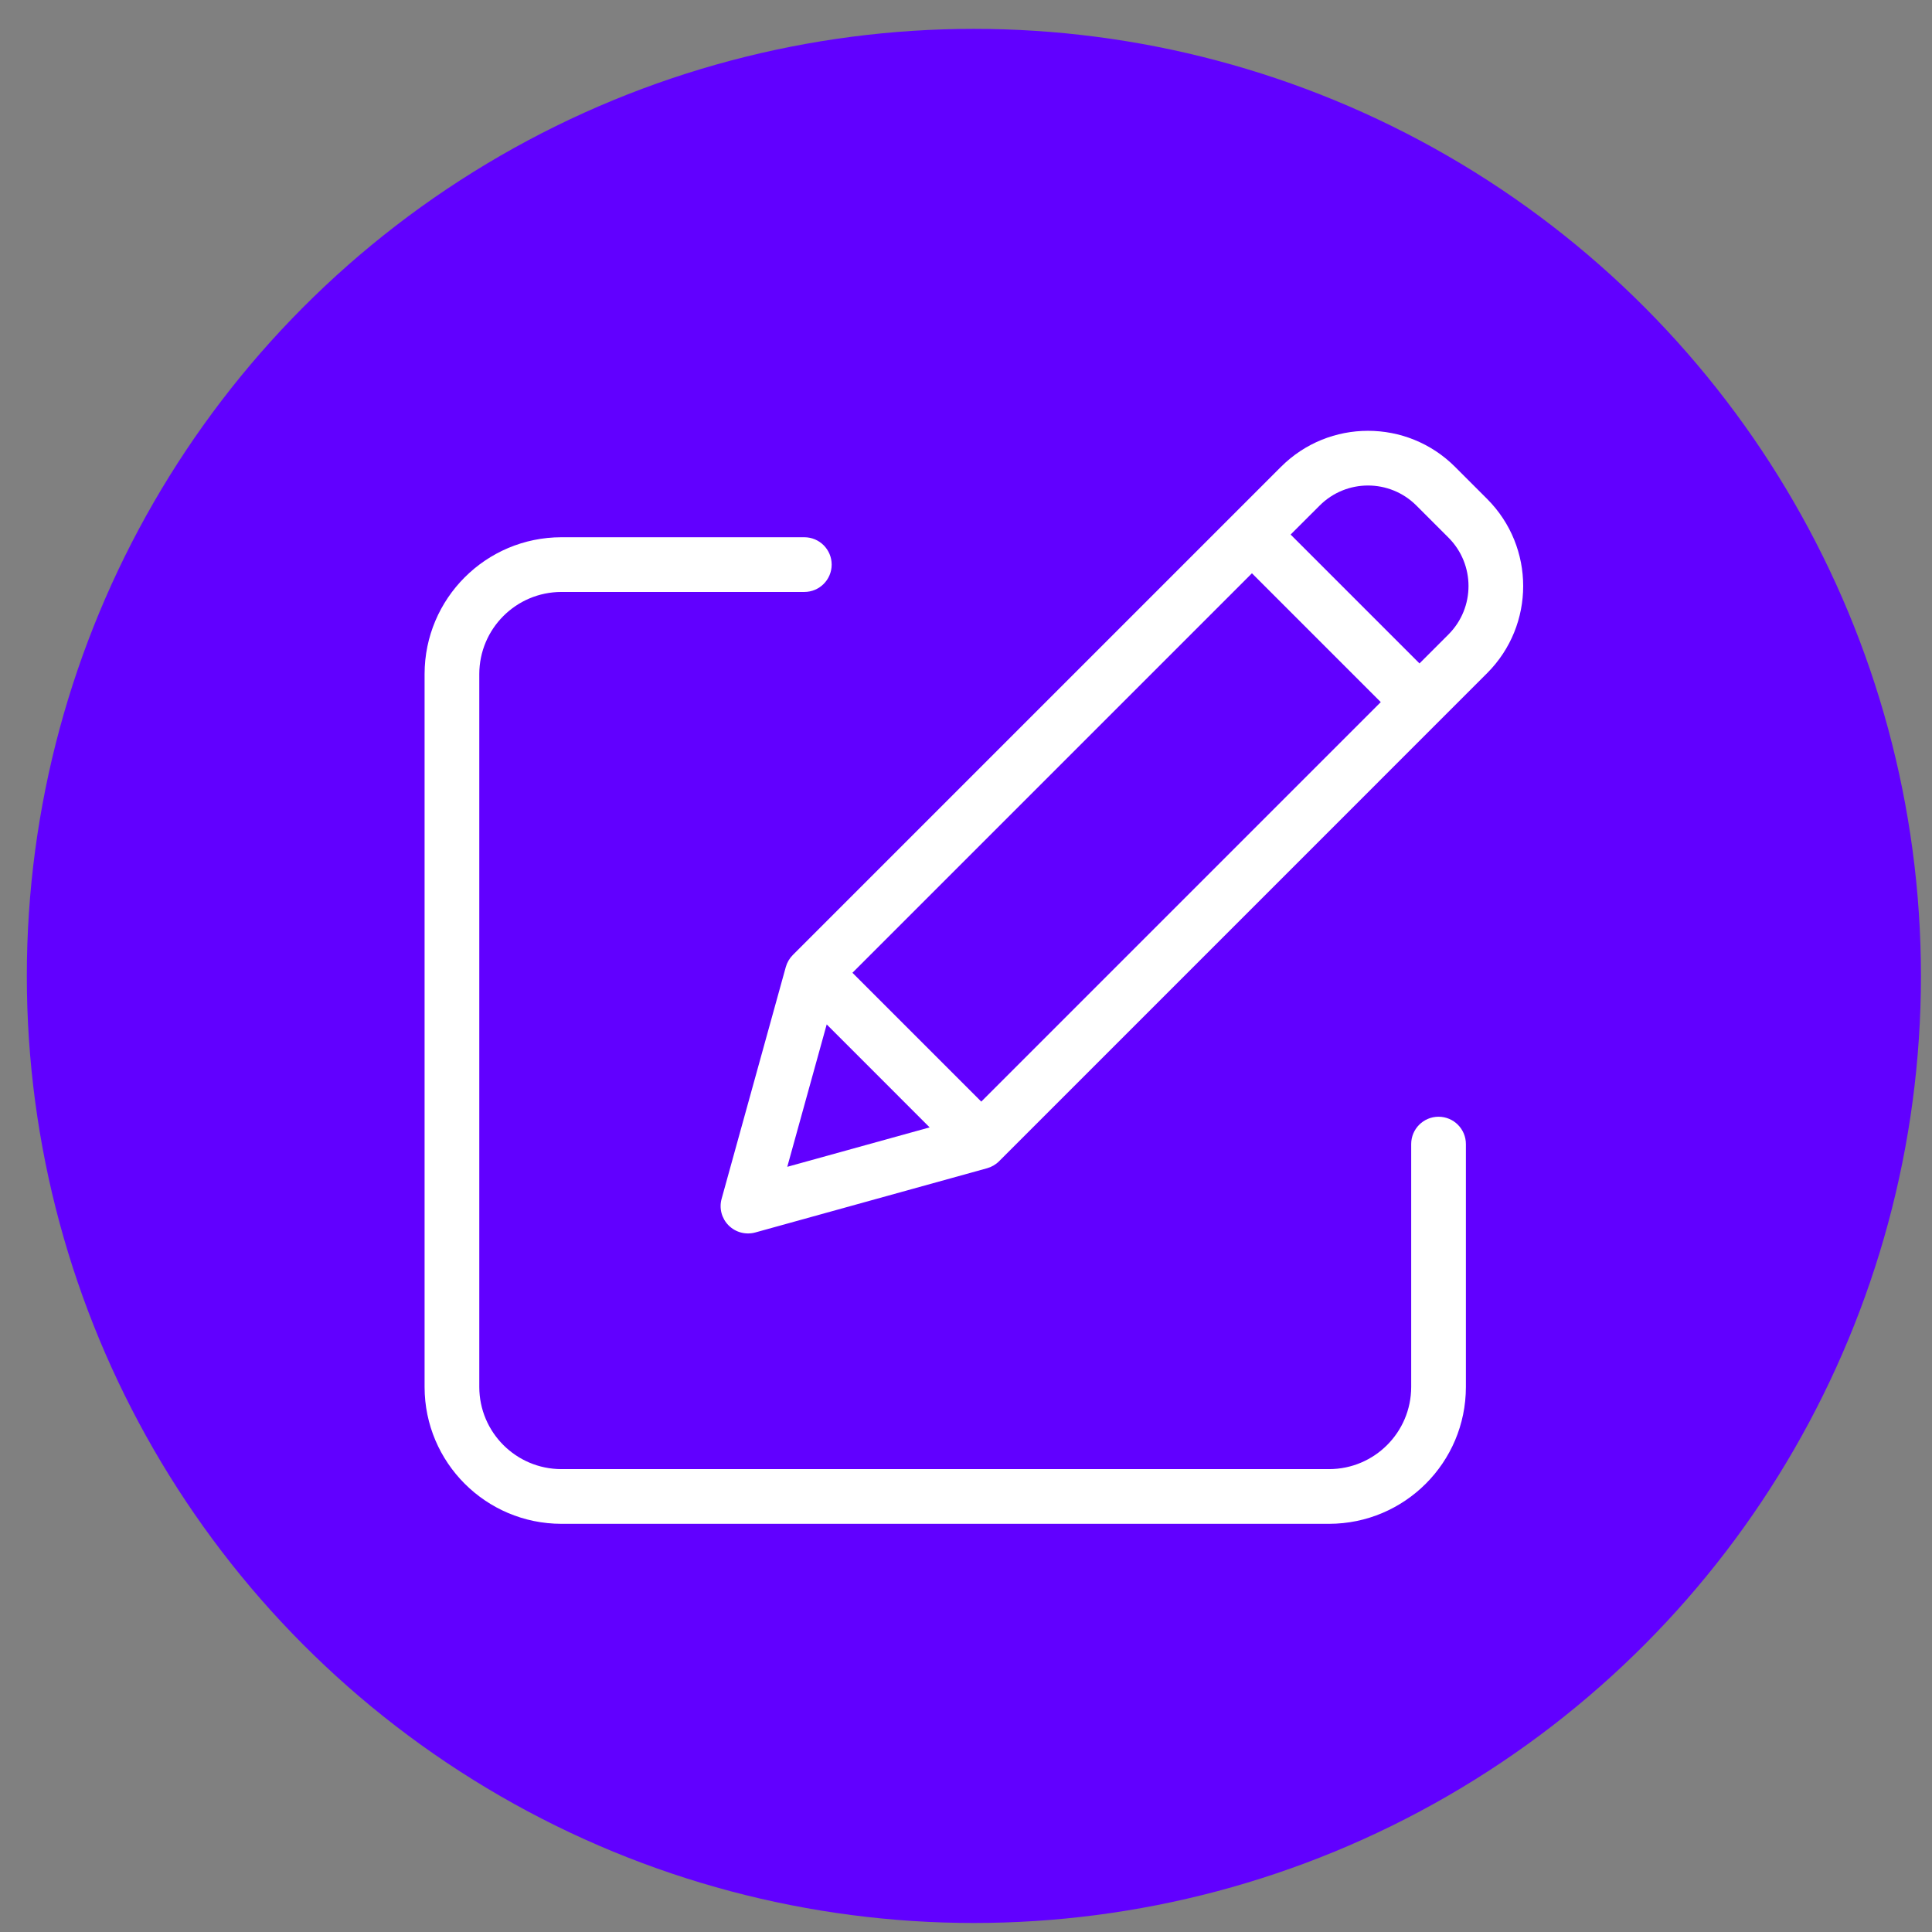
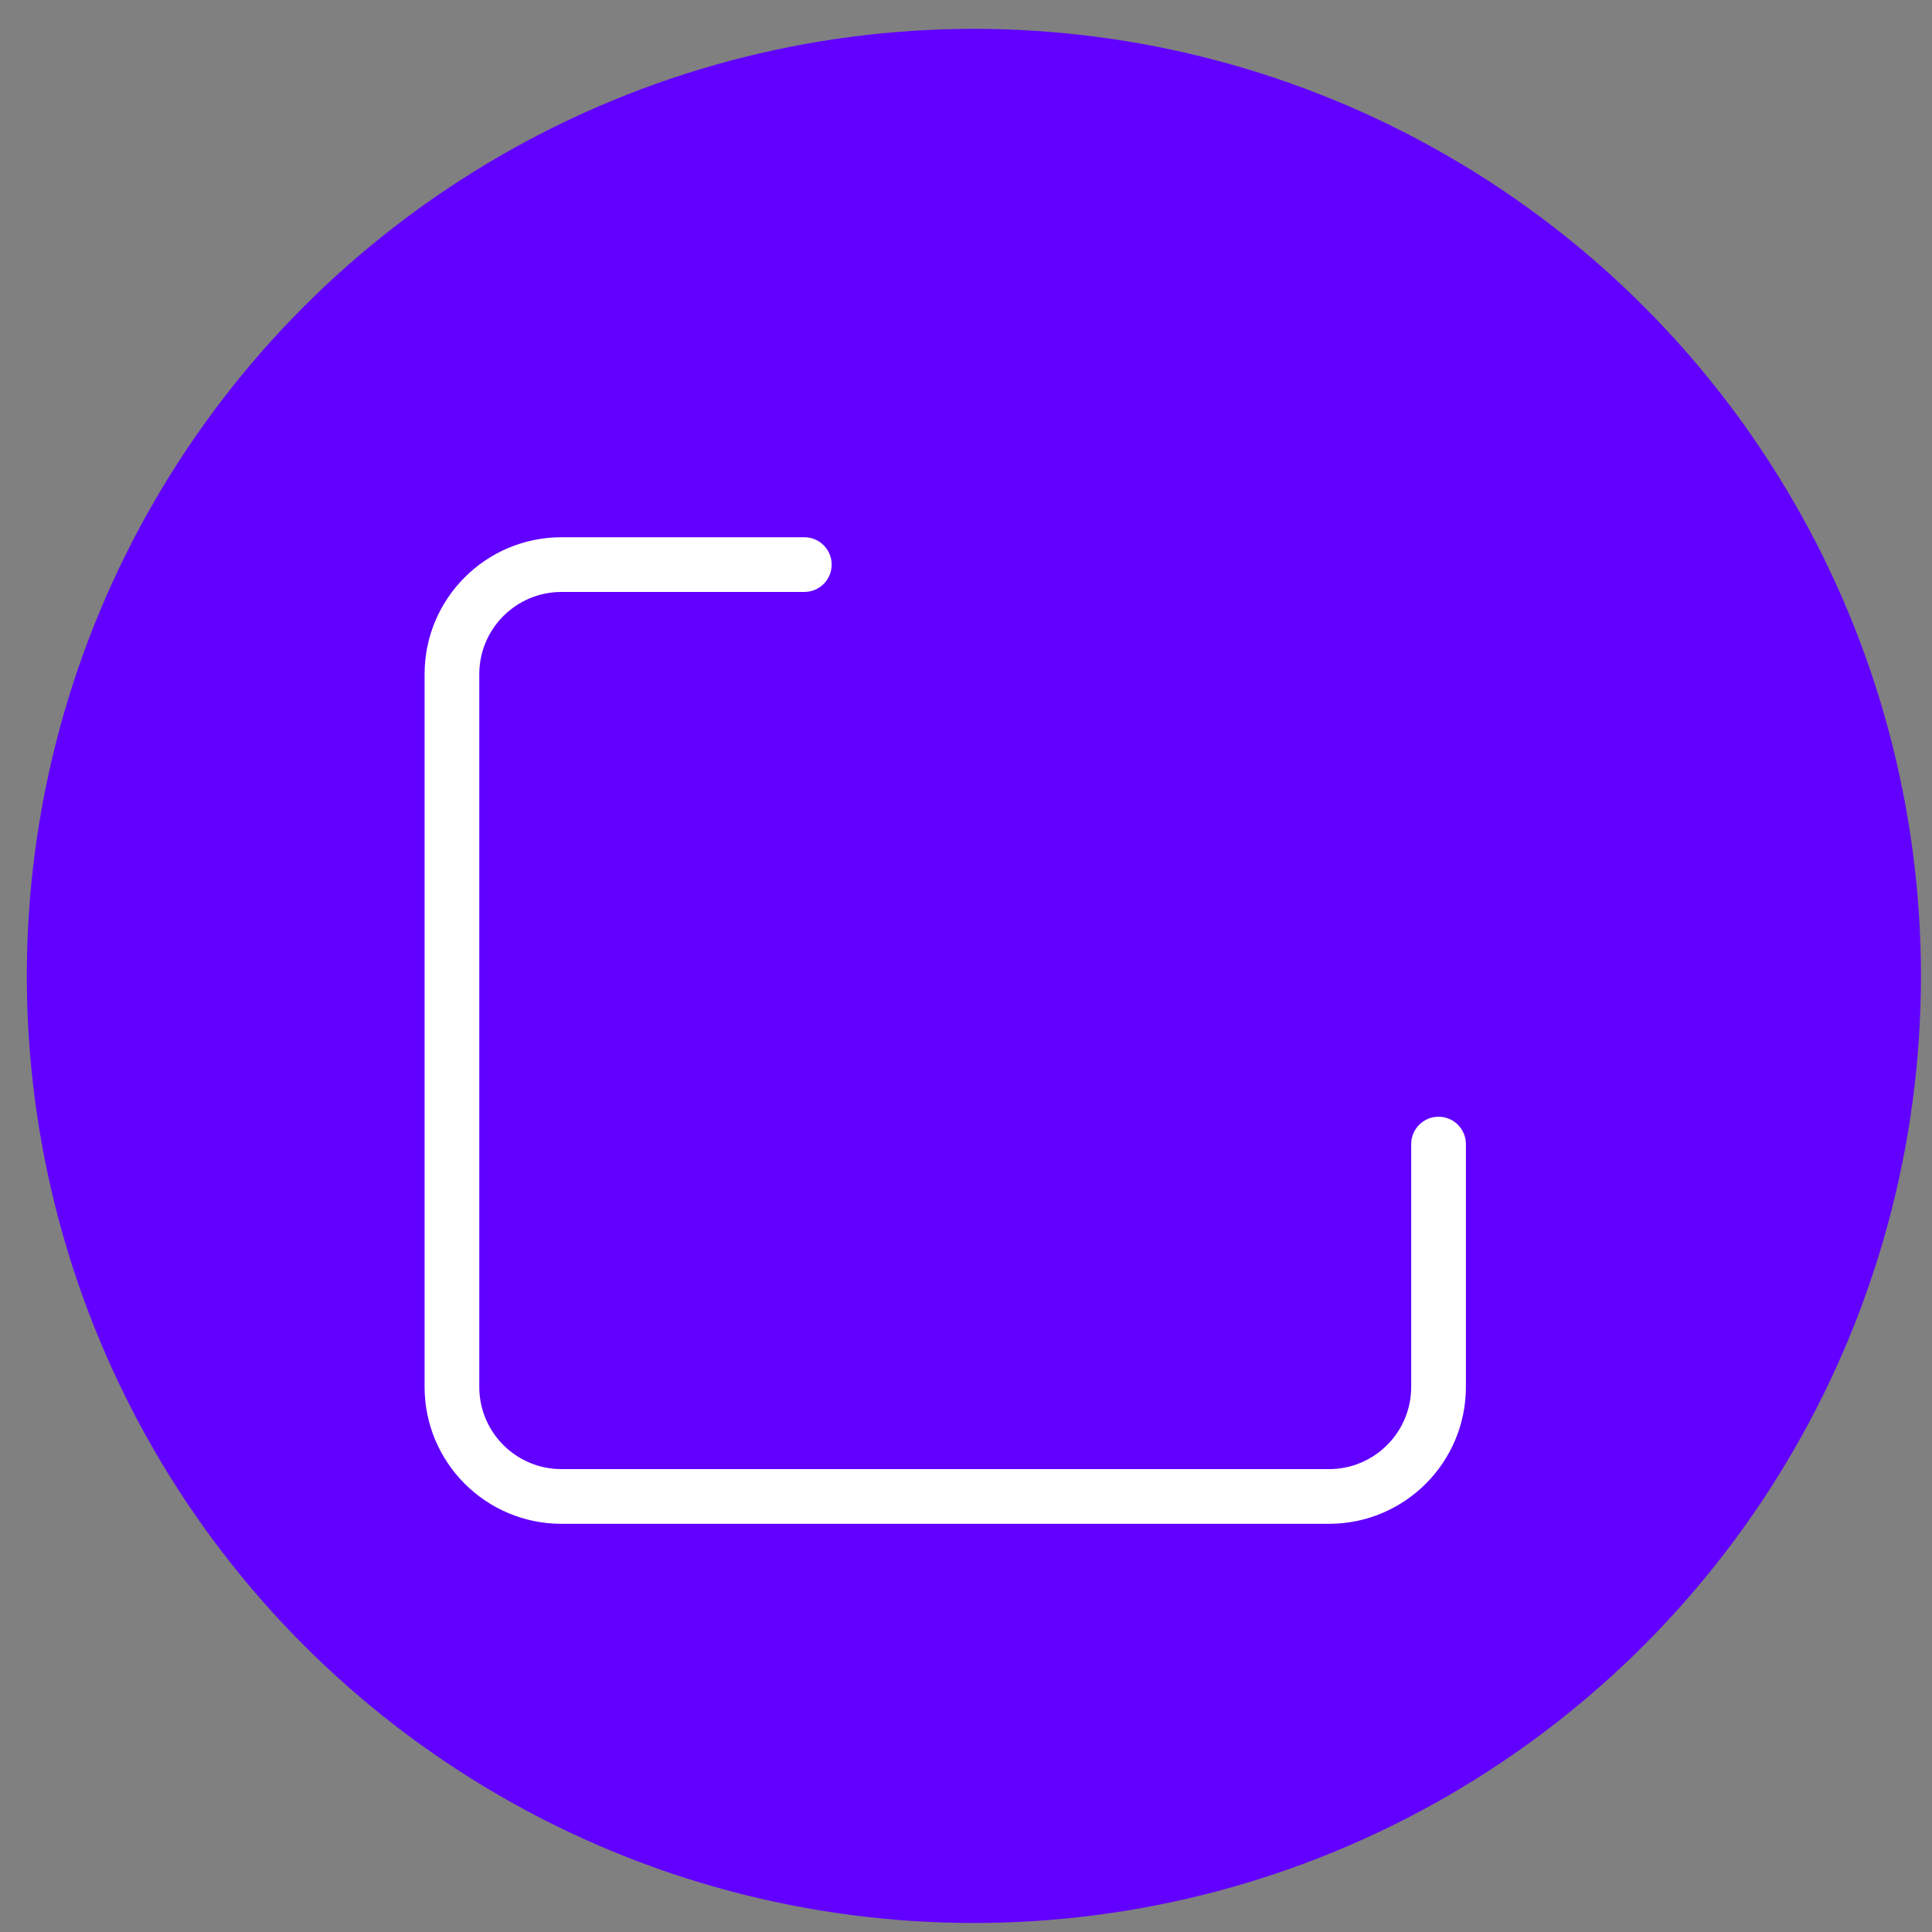
<svg xmlns="http://www.w3.org/2000/svg" width="51" height="51" viewBox="0 0 51 51" fill="none">
  <rect x="0" y="0" width="51" height="51" fill="#808080" stroke="none" />
  <circle cx="25.708" cy="25.762" r="25" fill="#6100FF" />
  <g clip-path="url(#clip0_520_179)">
    <path d="M37.974 29.479C37.575 29.479 37.252 29.802 37.252 30.201V36.614C37.25 37.81 36.281 38.78 35.085 38.781H14.819C13.623 38.78 12.654 37.81 12.652 36.614V17.793C12.654 16.597 13.623 15.628 14.819 15.626H21.232C21.631 15.626 21.954 15.303 21.954 14.904C21.954 14.505 21.631 14.182 21.232 14.182H14.819C12.826 14.184 11.21 15.799 11.208 17.793V36.614C11.21 38.608 12.826 40.223 14.819 40.225H35.085C37.078 40.223 38.694 38.608 38.696 36.614V30.201C38.696 29.802 38.373 29.479 37.974 29.479Z" fill="white" />
-     <path d="M38.41 12.324C37.141 11.055 35.083 11.055 33.814 12.324L20.929 25.209C20.84 25.298 20.777 25.407 20.743 25.527L19.049 31.645C18.979 31.896 19.05 32.164 19.234 32.348C19.418 32.532 19.687 32.603 19.938 32.534L26.055 30.839C26.175 30.806 26.285 30.742 26.373 30.654L39.258 17.768C40.525 16.498 40.525 14.442 39.258 13.172L38.41 12.324ZM22.502 25.679L33.048 15.133L36.449 18.534L25.903 29.08L22.502 25.679ZM21.823 27.042L24.54 29.76L20.782 30.801L21.823 27.042ZM38.237 16.747L37.471 17.513L34.069 14.111L34.836 13.345C35.541 12.64 36.684 12.64 37.389 13.345L38.237 14.193C38.941 14.899 38.941 16.041 38.237 16.747Z" fill="white" />
  </g>
  <defs>
    <clipPath id="clip0_520_179">
      <rect width="29" height="29" fill="white" transform="translate(11.208 11.262)" />
    </clipPath>
  </defs>
</svg>